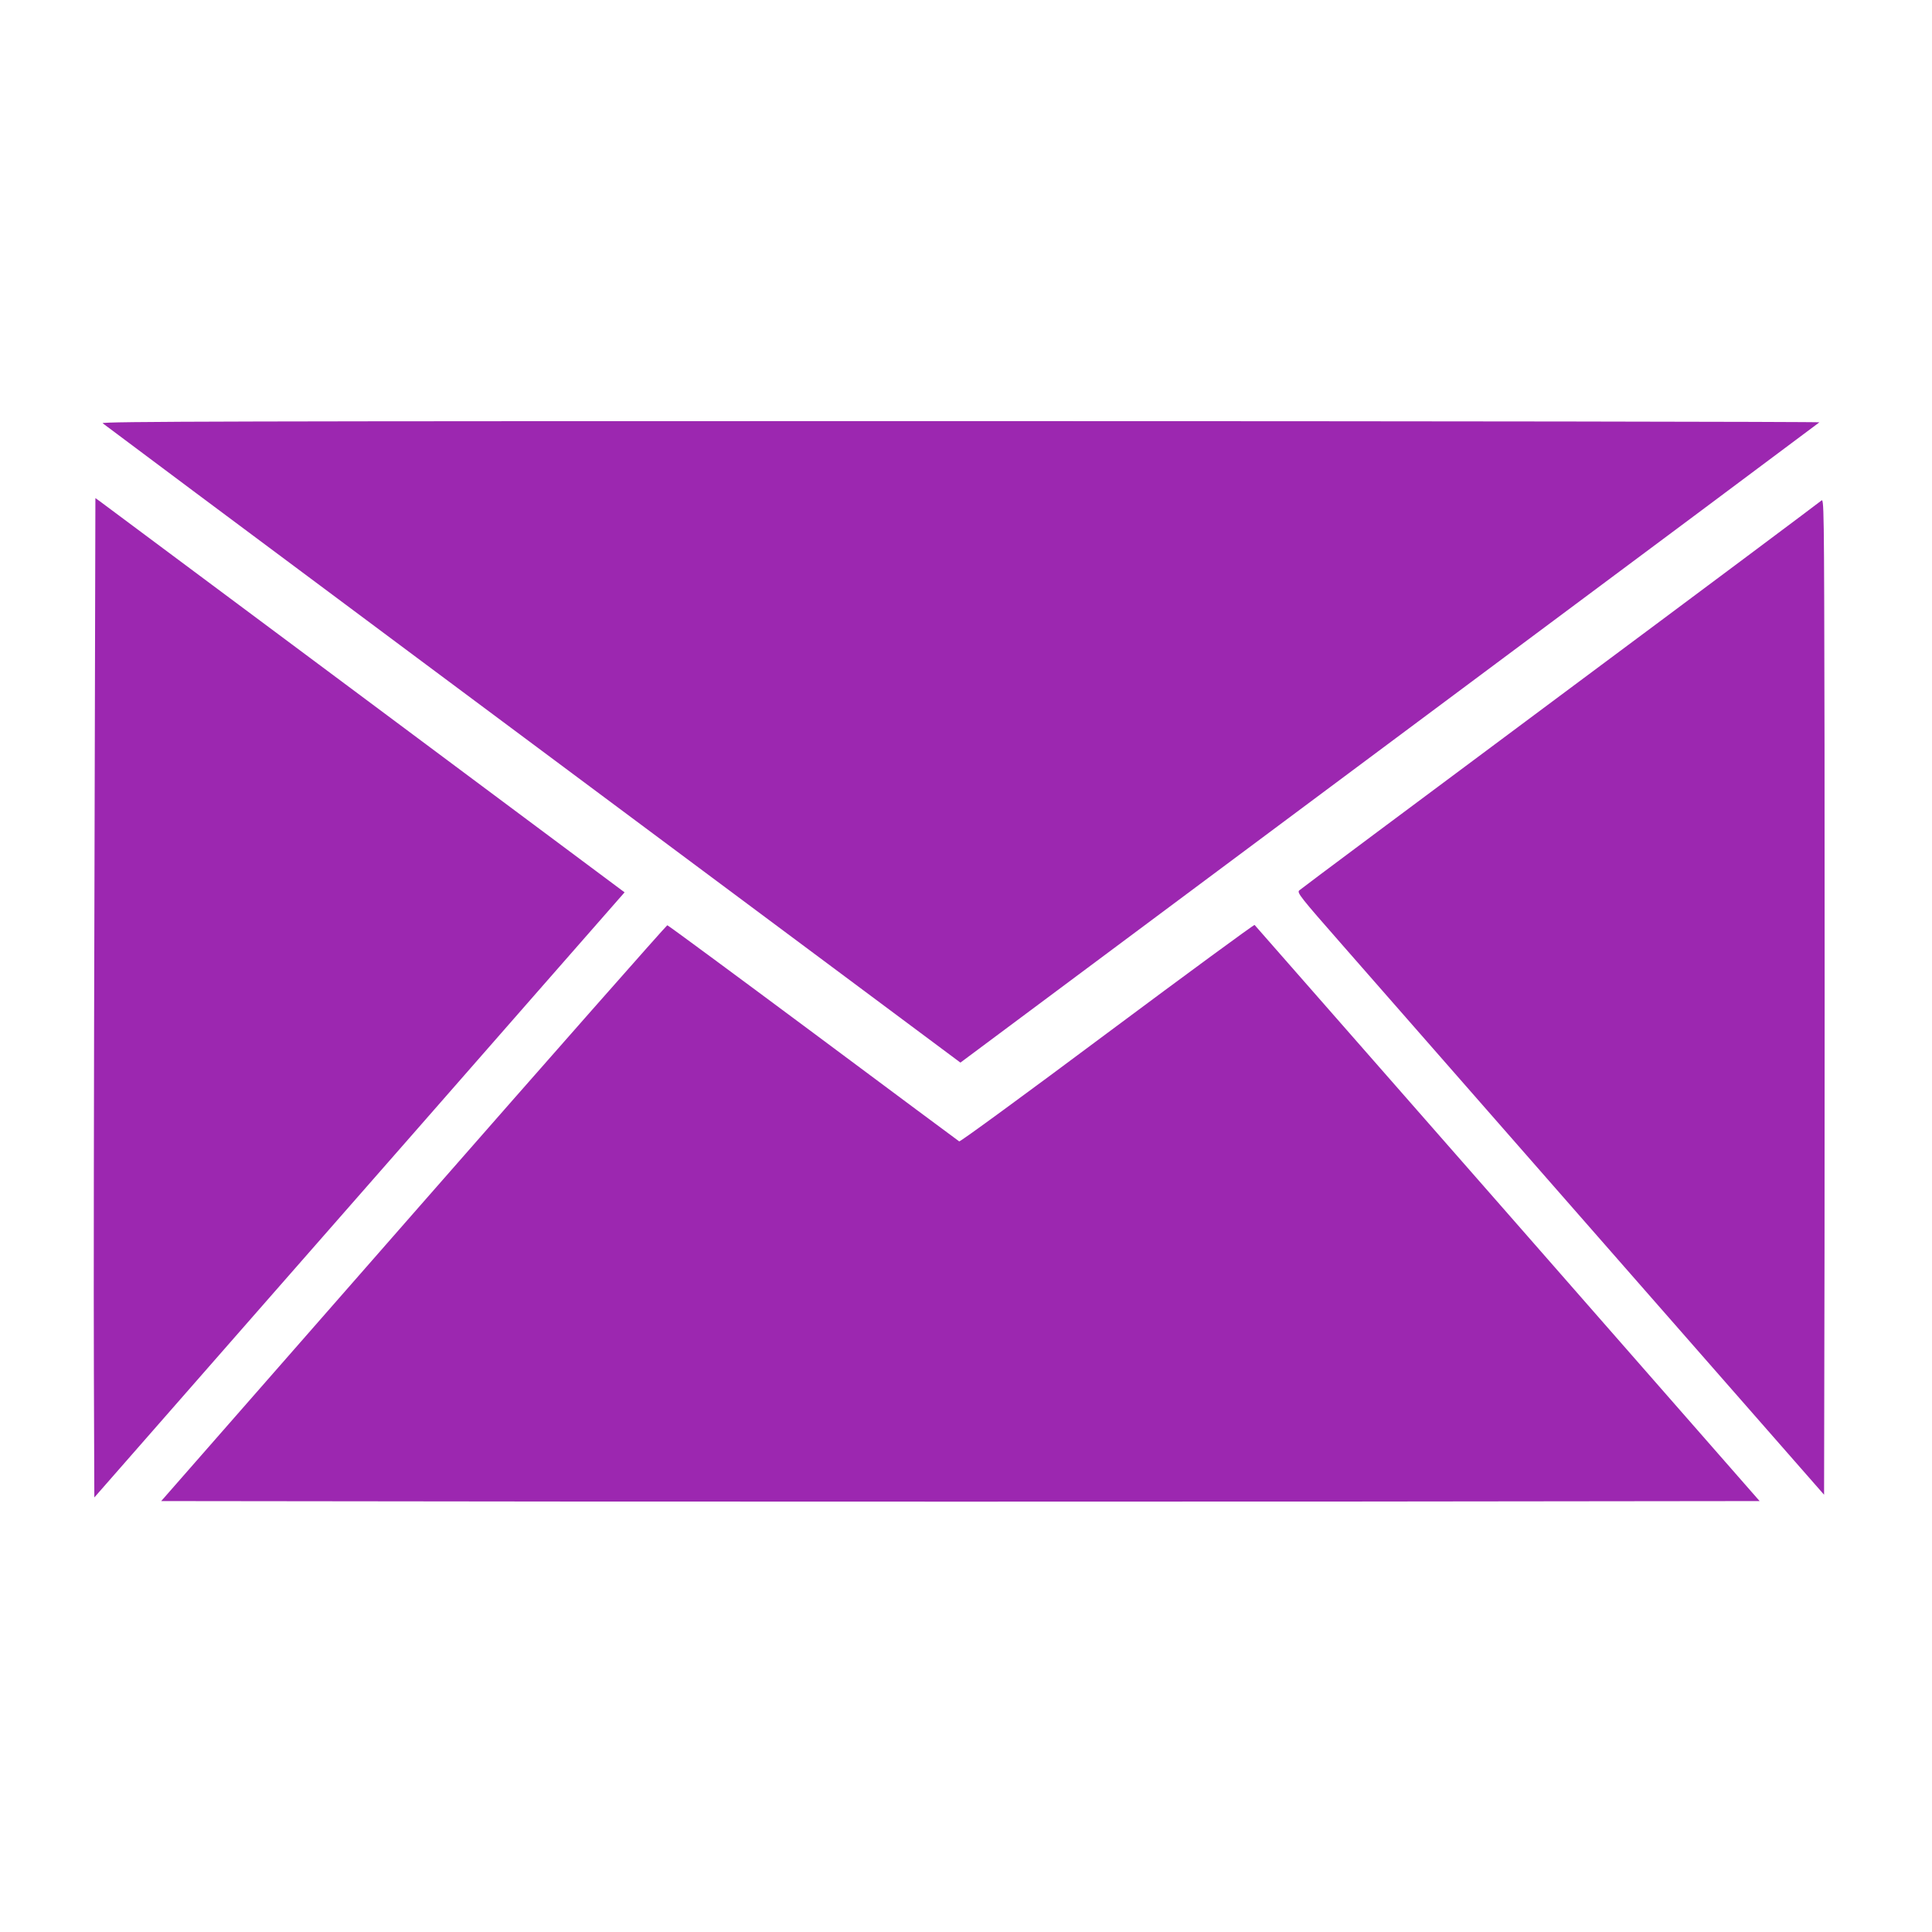
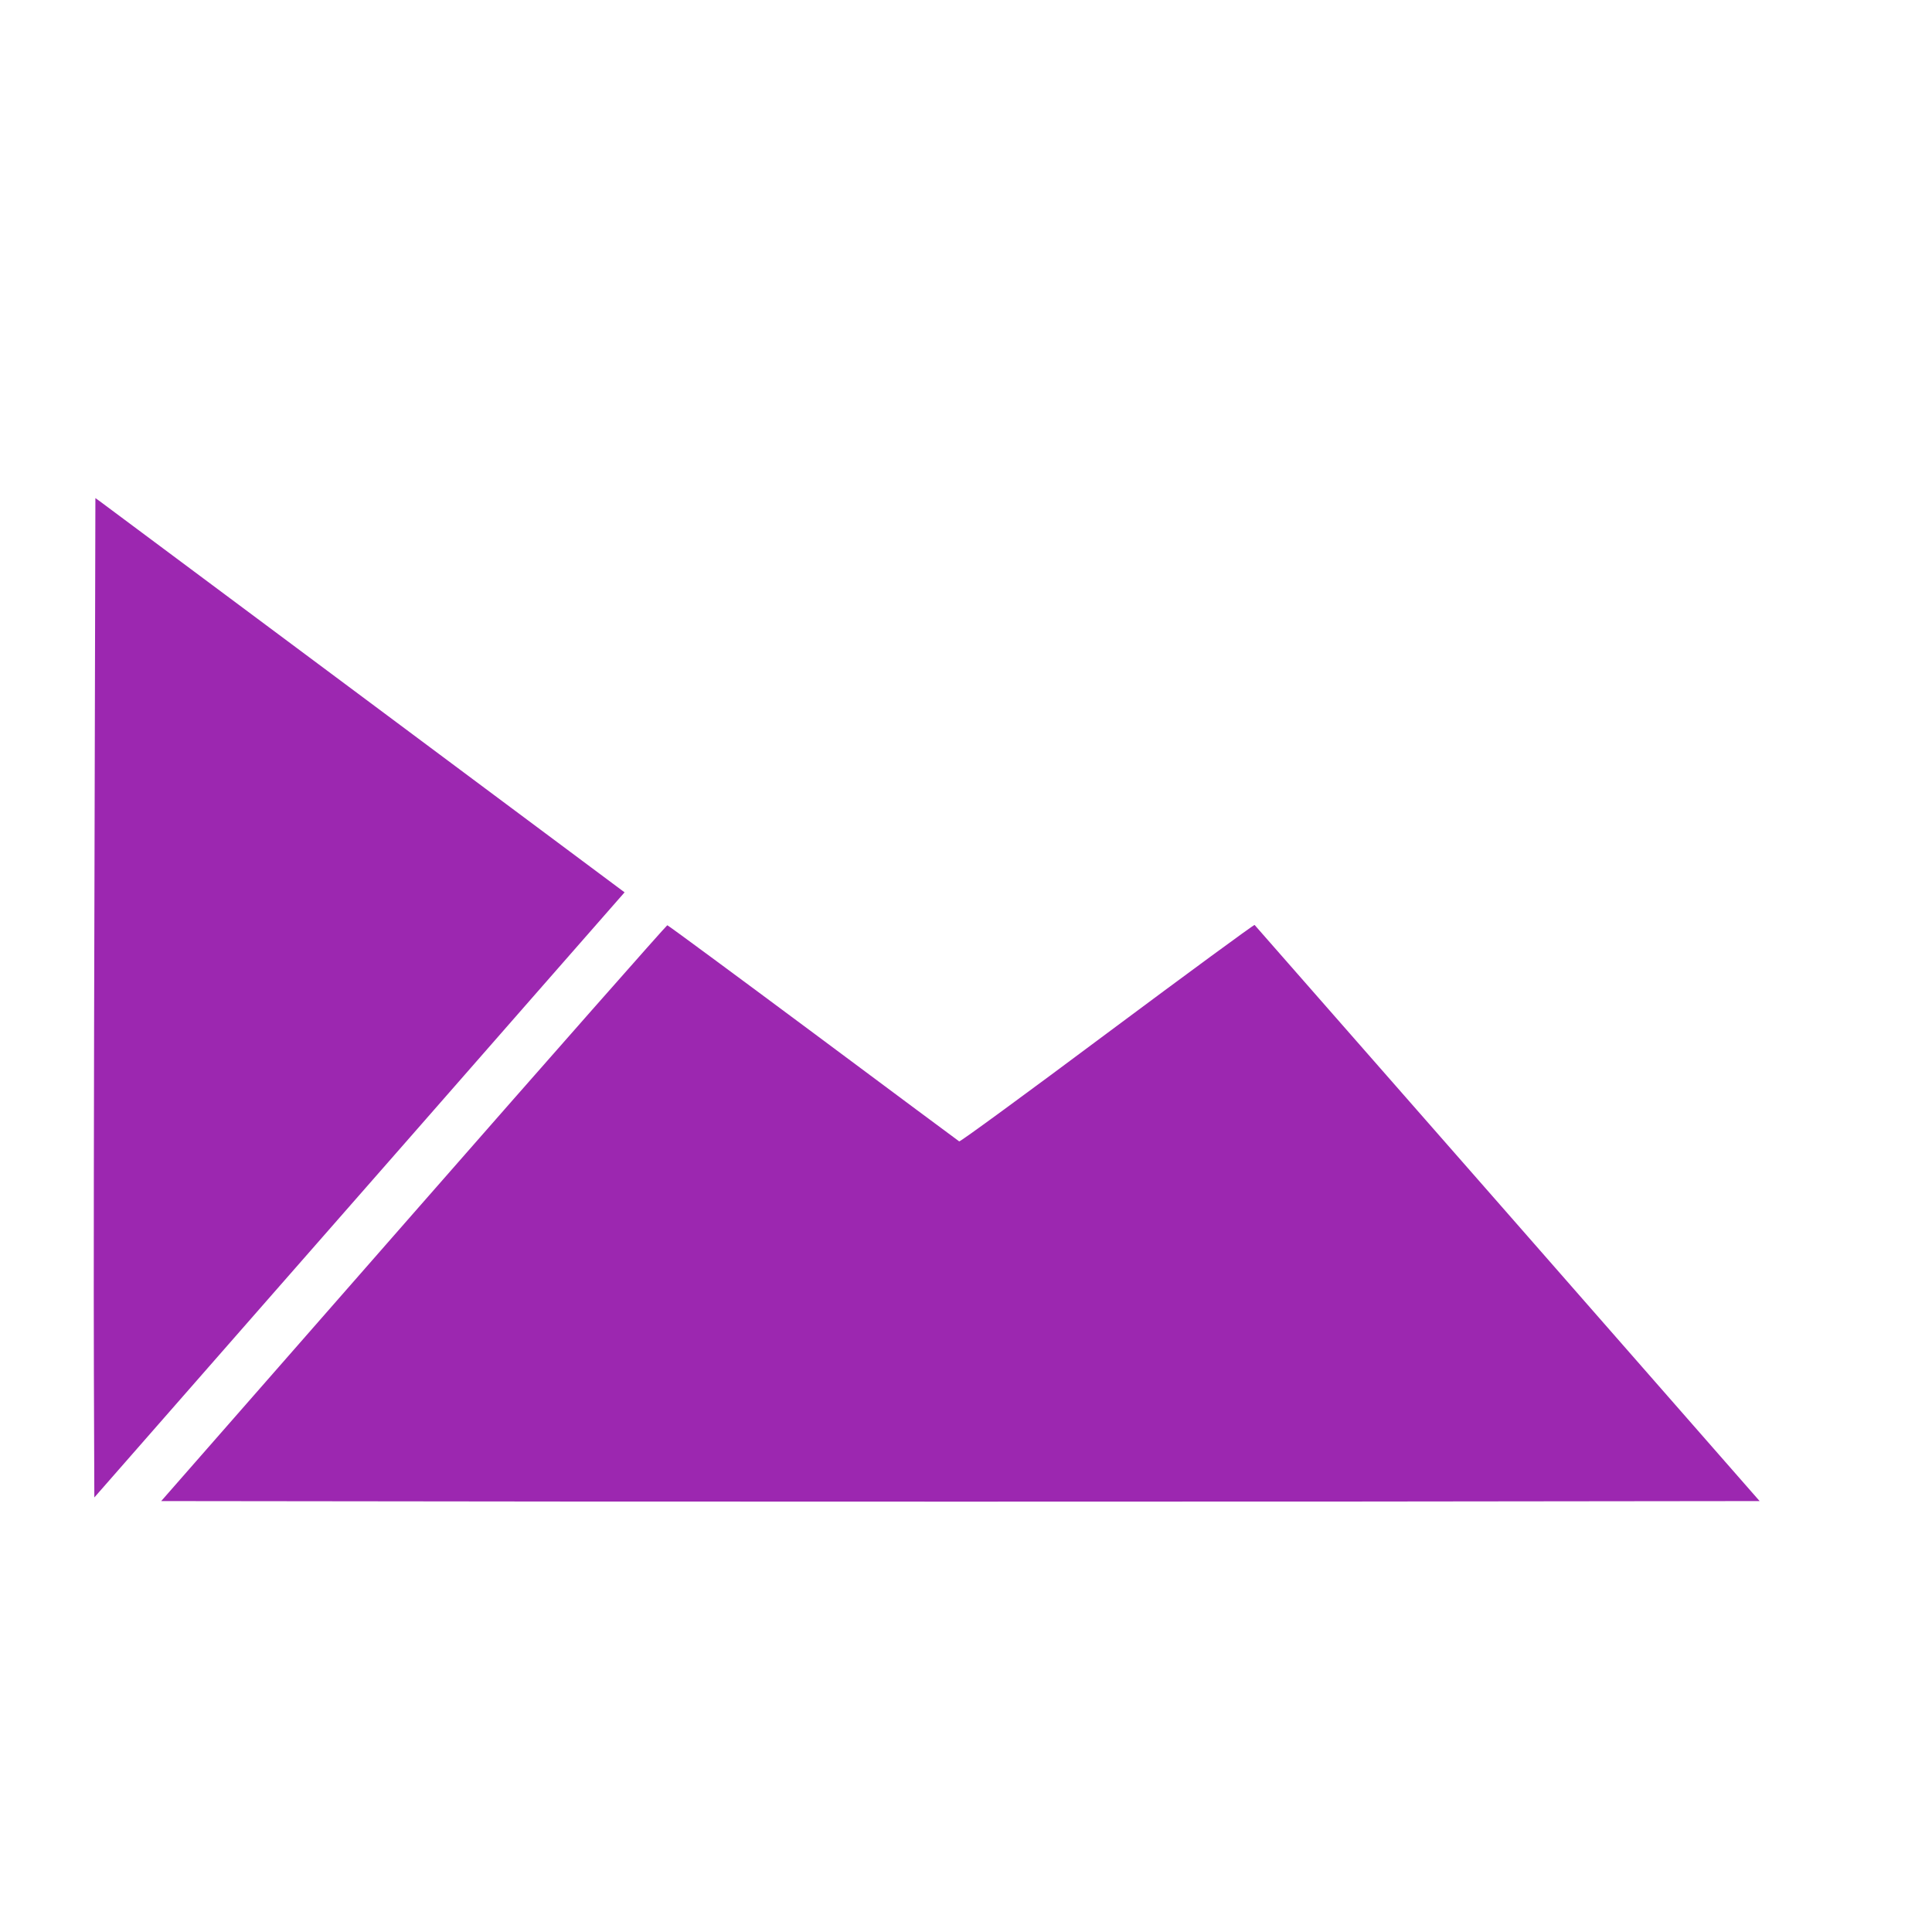
<svg xmlns="http://www.w3.org/2000/svg" version="1.0" width="1280pt" height="1280pt" viewBox="0 0 1280 1280" preserveAspectRatio="xMidYMid meet">
  <g transform="translate(0,1280) scale(0.1,-0.1)" fill="#9c27b0" stroke="none">
-     <path d="M680 9996 c8 -7 944 -706 2080 -1552 1136 -846 2411 -1796 2834 -2111 l769 -573 31 23 c17 13 1296 966 2841 2117 1546 1151 2814 2097 2819 2102 6 4 -2555 8 -5689 8 -4821 0 -5697 -2 -5685 -14z" />
    <path d="M626 7018 c-4 -1366 -6 -2856 -4 -3311 l3 -828 1146 1308 c631 719 1421 1621 1757 2005 l610 696 -1721 1283 c-947 705 -1736 1293 -1753 1306 l-32 23 -6 -2482z" />
-     <path d="M12065 9482 c-11 -10 -789 -592 -1730 -1292 -940 -700 -1718 -1280 -1727 -1289 -16 -15 2 -39 290 -367 169 -193 955 -1090 1747 -1994 l1440 -1643 3 1652 c1 908 1 2394 0 3301 -3 1650 -3 1651 -23 1632z" />
    <path d="M7335 5955 c-533 -398 -974 -721 -980 -717 -5 3 -441 327 -967 719 -527 392 -962 713 -967 713 -5 0 -762 -858 -1681 -1907 l-1672 -1908 2652 -3 c1458 -1 3841 -1 5295 0 l2643 3 -1669 1905 c-919 1048 -1673 1908 -1677 1912 -4 3 -443 -319 -977 -717z" />
  </g>
</svg>